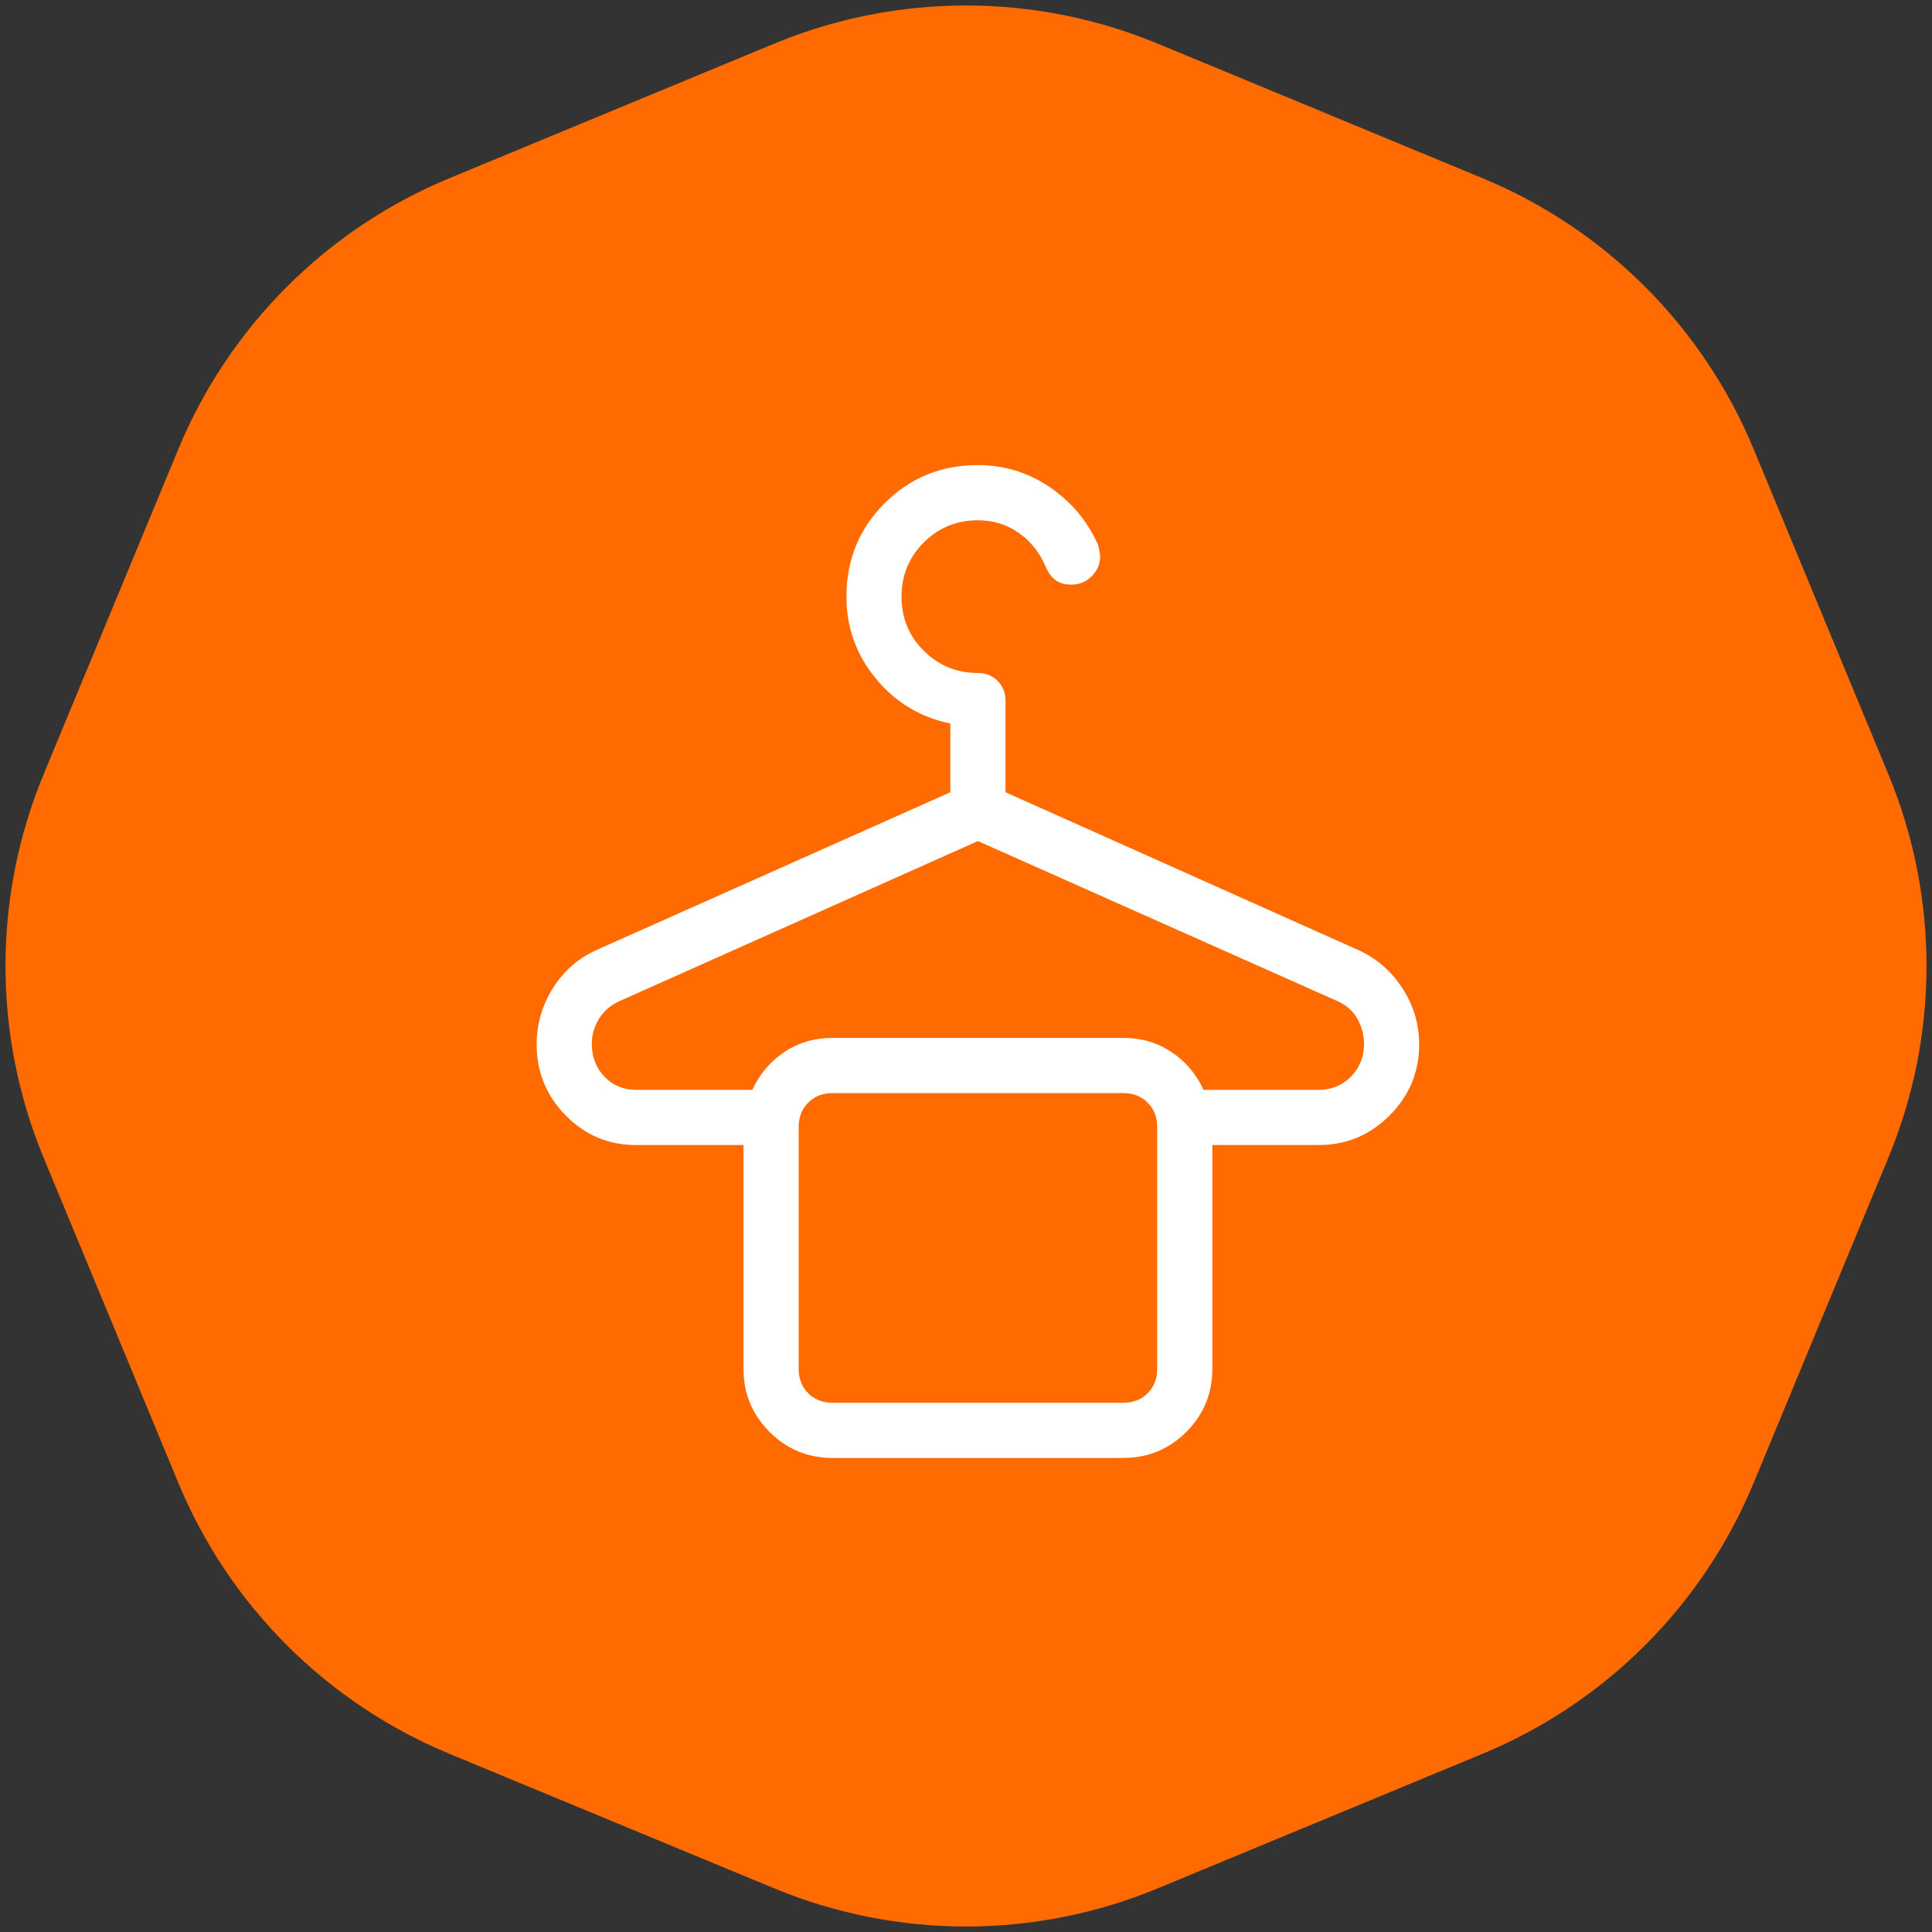
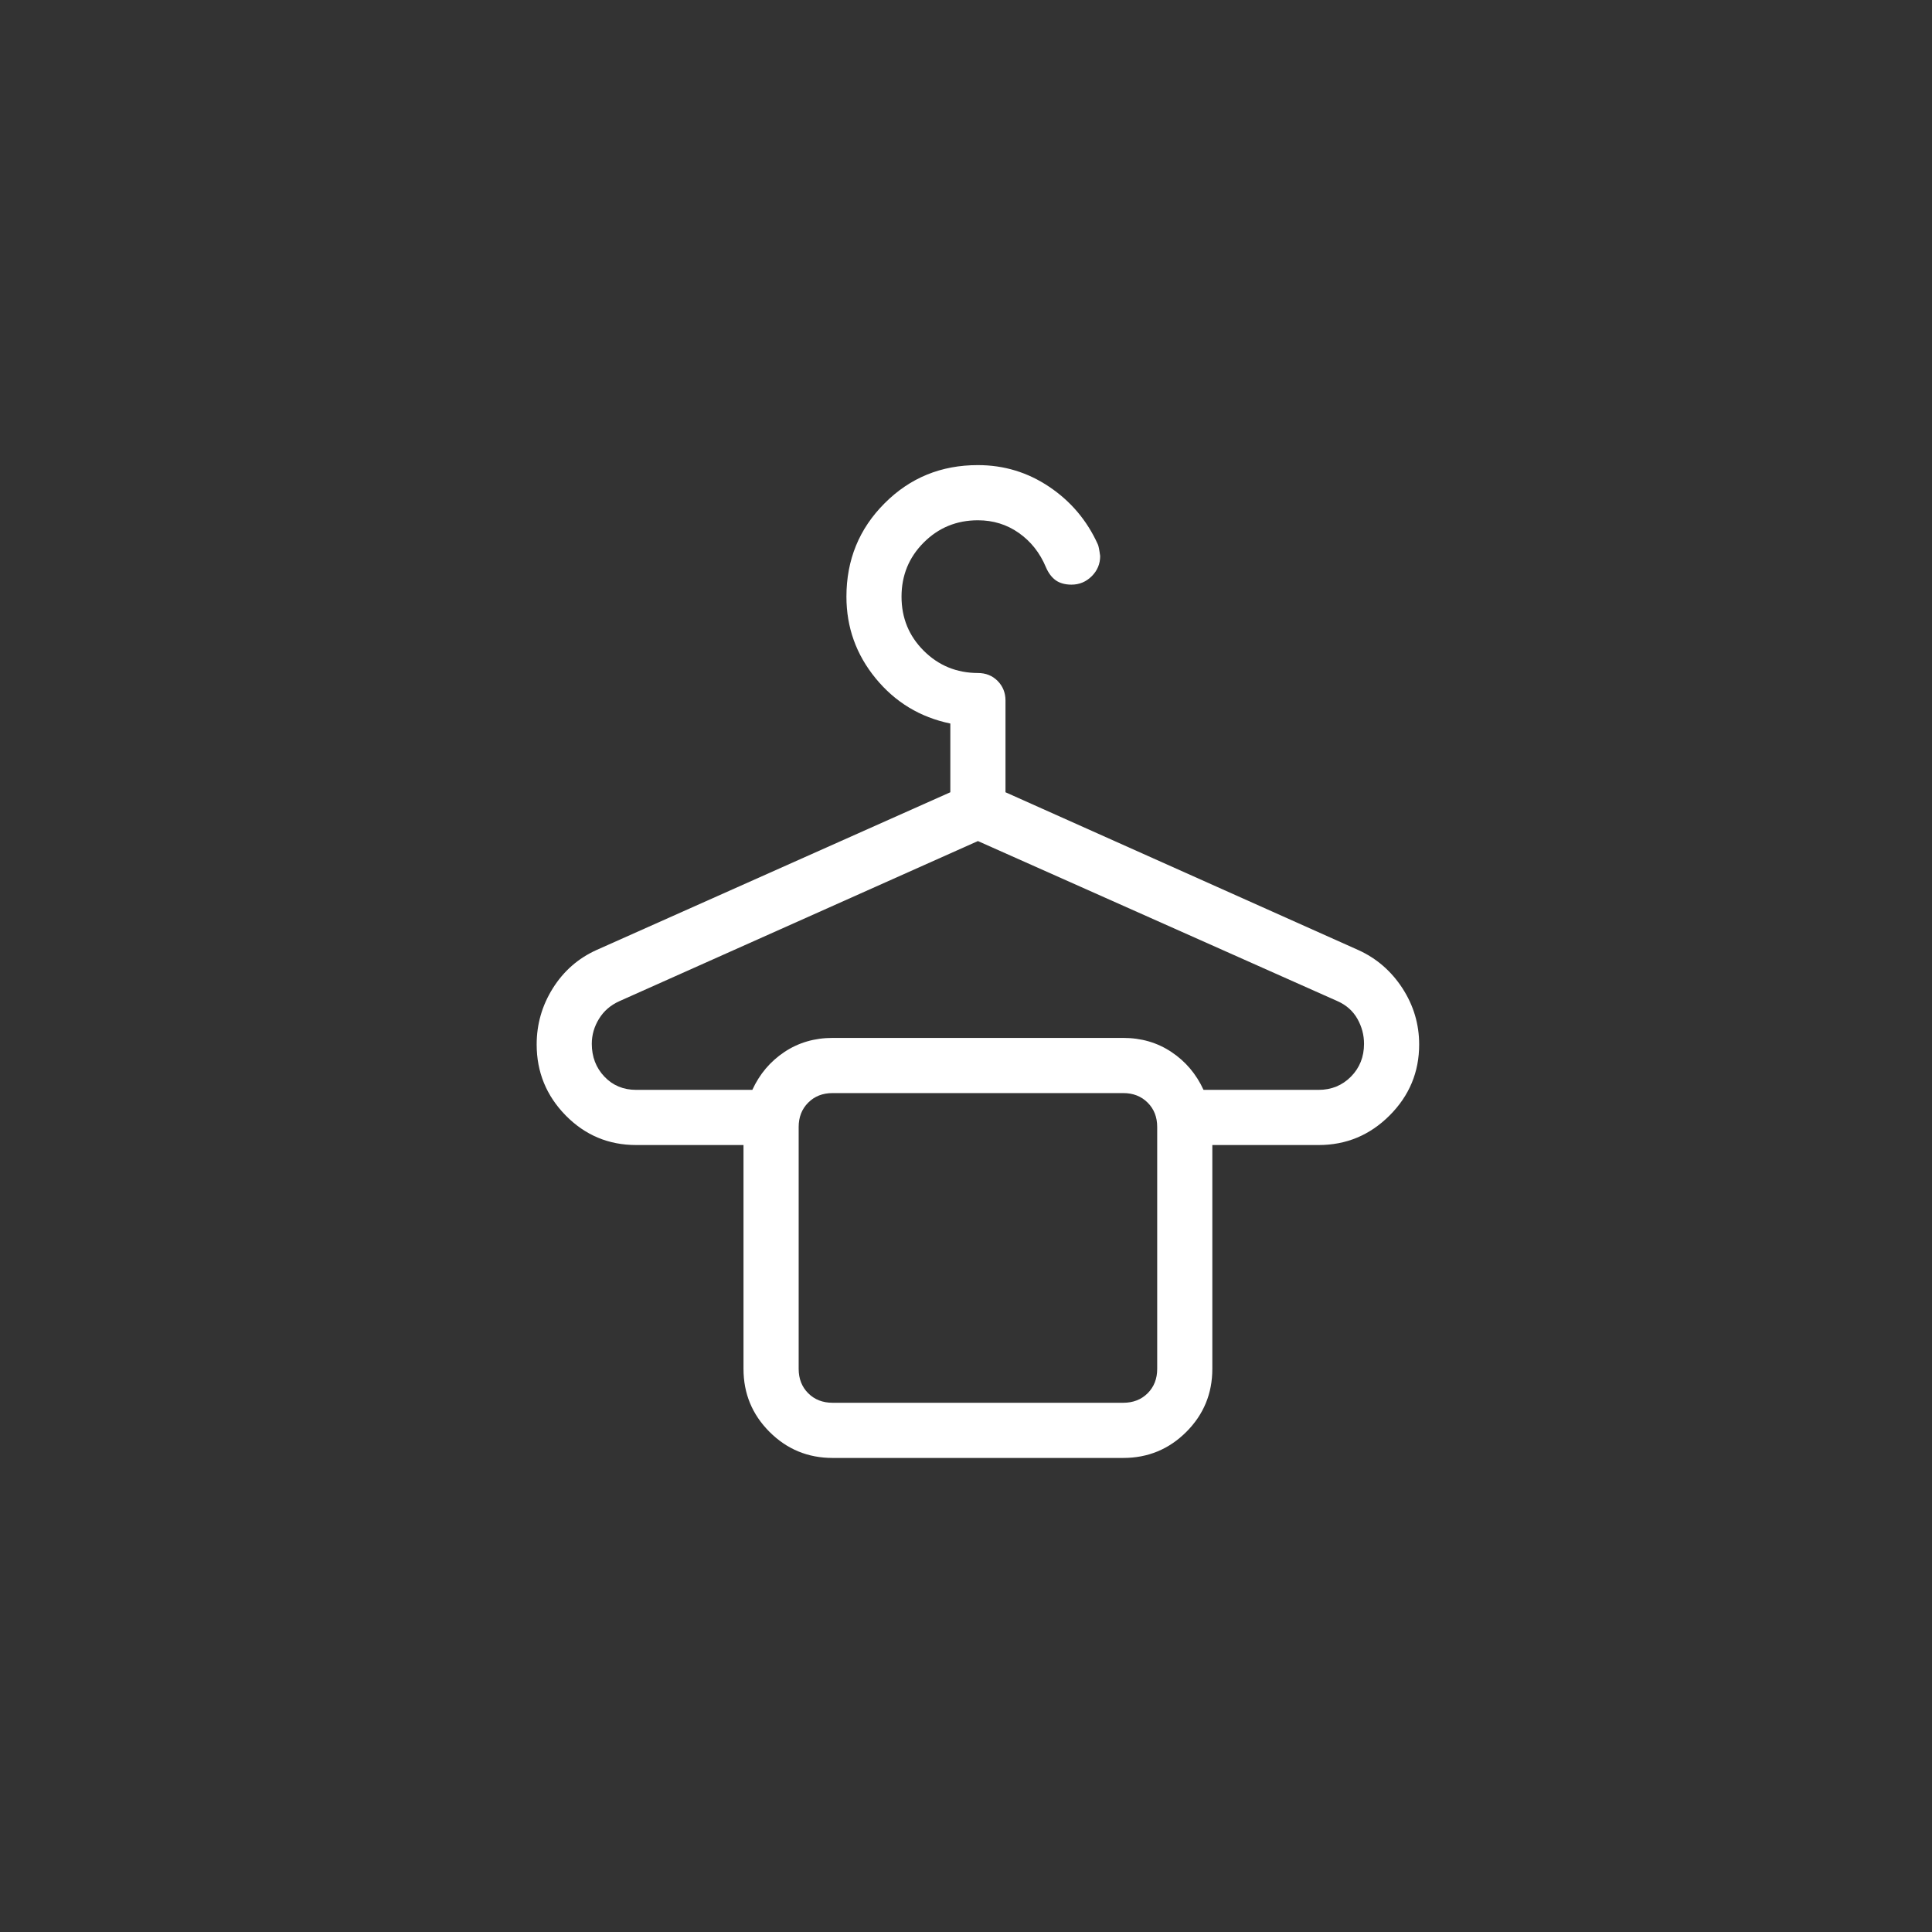
<svg xmlns="http://www.w3.org/2000/svg" width="54" height="54" viewBox="0 0 54 54" fill="none">
  <rect x="0" y="0" width="54" height="54" fill="#333333" stroke="none" />
-   <path d="M21.642 1.219C25.073 -0.202 28.927 -0.202 32.357 1.219L41.441 4.982C44.872 6.403 47.597 9.128 49.018 12.559L52.781 21.642C54.202 25.073 54.202 28.927 52.781 32.358L49.018 41.441C47.597 44.872 44.872 47.597 41.441 49.018L32.357 52.781C28.927 54.202 25.073 54.202 21.642 52.781L12.558 49.018C9.128 47.597 6.403 44.872 4.982 41.441L1.219 32.358C-0.202 28.927 -0.202 25.073 1.219 21.642L4.982 12.559C6.403 9.128 9.128 6.403 12.558 4.982L21.642 1.219Z" fill="#FF6B00" />
  <path d="M23.272 40.75C22.582 40.75 21.994 40.507 21.509 40.022C21.024 39.537 20.781 38.95 20.781 38.26V32.004H17.781C17.01 32.004 16.354 31.729 15.812 31.178C15.271 30.626 15 29.965 15 29.194C15 28.626 15.151 28.102 15.453 27.621C15.755 27.14 16.161 26.785 16.671 26.554L26.562 22.144V20.223C25.716 20.047 25.021 19.626 24.475 18.96C23.93 18.295 23.658 17.534 23.658 16.677C23.658 15.649 24.013 14.779 24.725 14.067C25.436 13.354 26.305 12.999 27.333 13C28.061 13 28.726 13.202 29.328 13.607C29.93 14.012 30.382 14.547 30.683 15.211C30.704 15.251 30.726 15.361 30.75 15.541C30.75 15.761 30.671 15.949 30.514 16.106C30.355 16.263 30.167 16.341 29.948 16.341C29.772 16.341 29.626 16.301 29.51 16.221C29.395 16.138 29.302 16.015 29.233 15.852C29.065 15.451 28.813 15.133 28.477 14.896C28.141 14.66 27.76 14.542 27.333 14.542C26.738 14.542 26.233 14.749 25.819 15.163C25.405 15.577 25.198 16.082 25.198 16.677C25.198 17.272 25.405 17.776 25.819 18.189C26.233 18.602 26.738 18.809 27.333 18.811C27.553 18.811 27.737 18.884 27.884 19.032C28.03 19.18 28.104 19.363 28.104 19.581V22.144L37.965 26.554C38.474 26.785 38.885 27.14 39.198 27.621C39.51 28.102 39.666 28.626 39.666 29.194C39.666 29.965 39.391 30.626 38.839 31.178C38.288 31.729 37.627 32.004 36.856 32.004H33.885V38.26C33.885 38.949 33.643 39.536 33.158 40.022C32.672 40.507 32.085 40.75 31.395 40.75H23.272ZM17.781 30.462H21.028C21.231 30.02 21.529 29.668 21.922 29.405C22.316 29.142 22.766 29.01 23.272 29.01H31.395C31.901 29.01 32.351 29.142 32.744 29.405C33.137 29.667 33.435 30.019 33.639 30.462H36.856C37.214 30.462 37.515 30.339 37.76 30.092C38.003 29.846 38.125 29.54 38.125 29.175C38.125 28.928 38.063 28.696 37.94 28.477C37.816 28.258 37.632 28.093 37.385 27.983L27.333 23.508L17.312 27.983C17.066 28.094 16.875 28.259 16.742 28.477C16.608 28.695 16.541 28.927 16.541 29.175C16.541 29.539 16.659 29.845 16.893 30.092C17.127 30.339 17.423 30.462 17.781 30.462ZM23.272 39.208H31.395C31.672 39.208 31.899 39.119 32.077 38.942C32.255 38.764 32.344 38.537 32.344 38.26V31.5C32.344 31.223 32.255 30.995 32.077 30.819C31.899 30.641 31.672 30.552 31.395 30.552H23.271C22.994 30.552 22.767 30.641 22.59 30.819C22.412 30.996 22.323 31.224 22.323 31.5V38.26C22.323 38.537 22.412 38.764 22.59 38.942C22.767 39.119 22.995 39.208 23.272 39.208Z" fill="white" />
</svg>